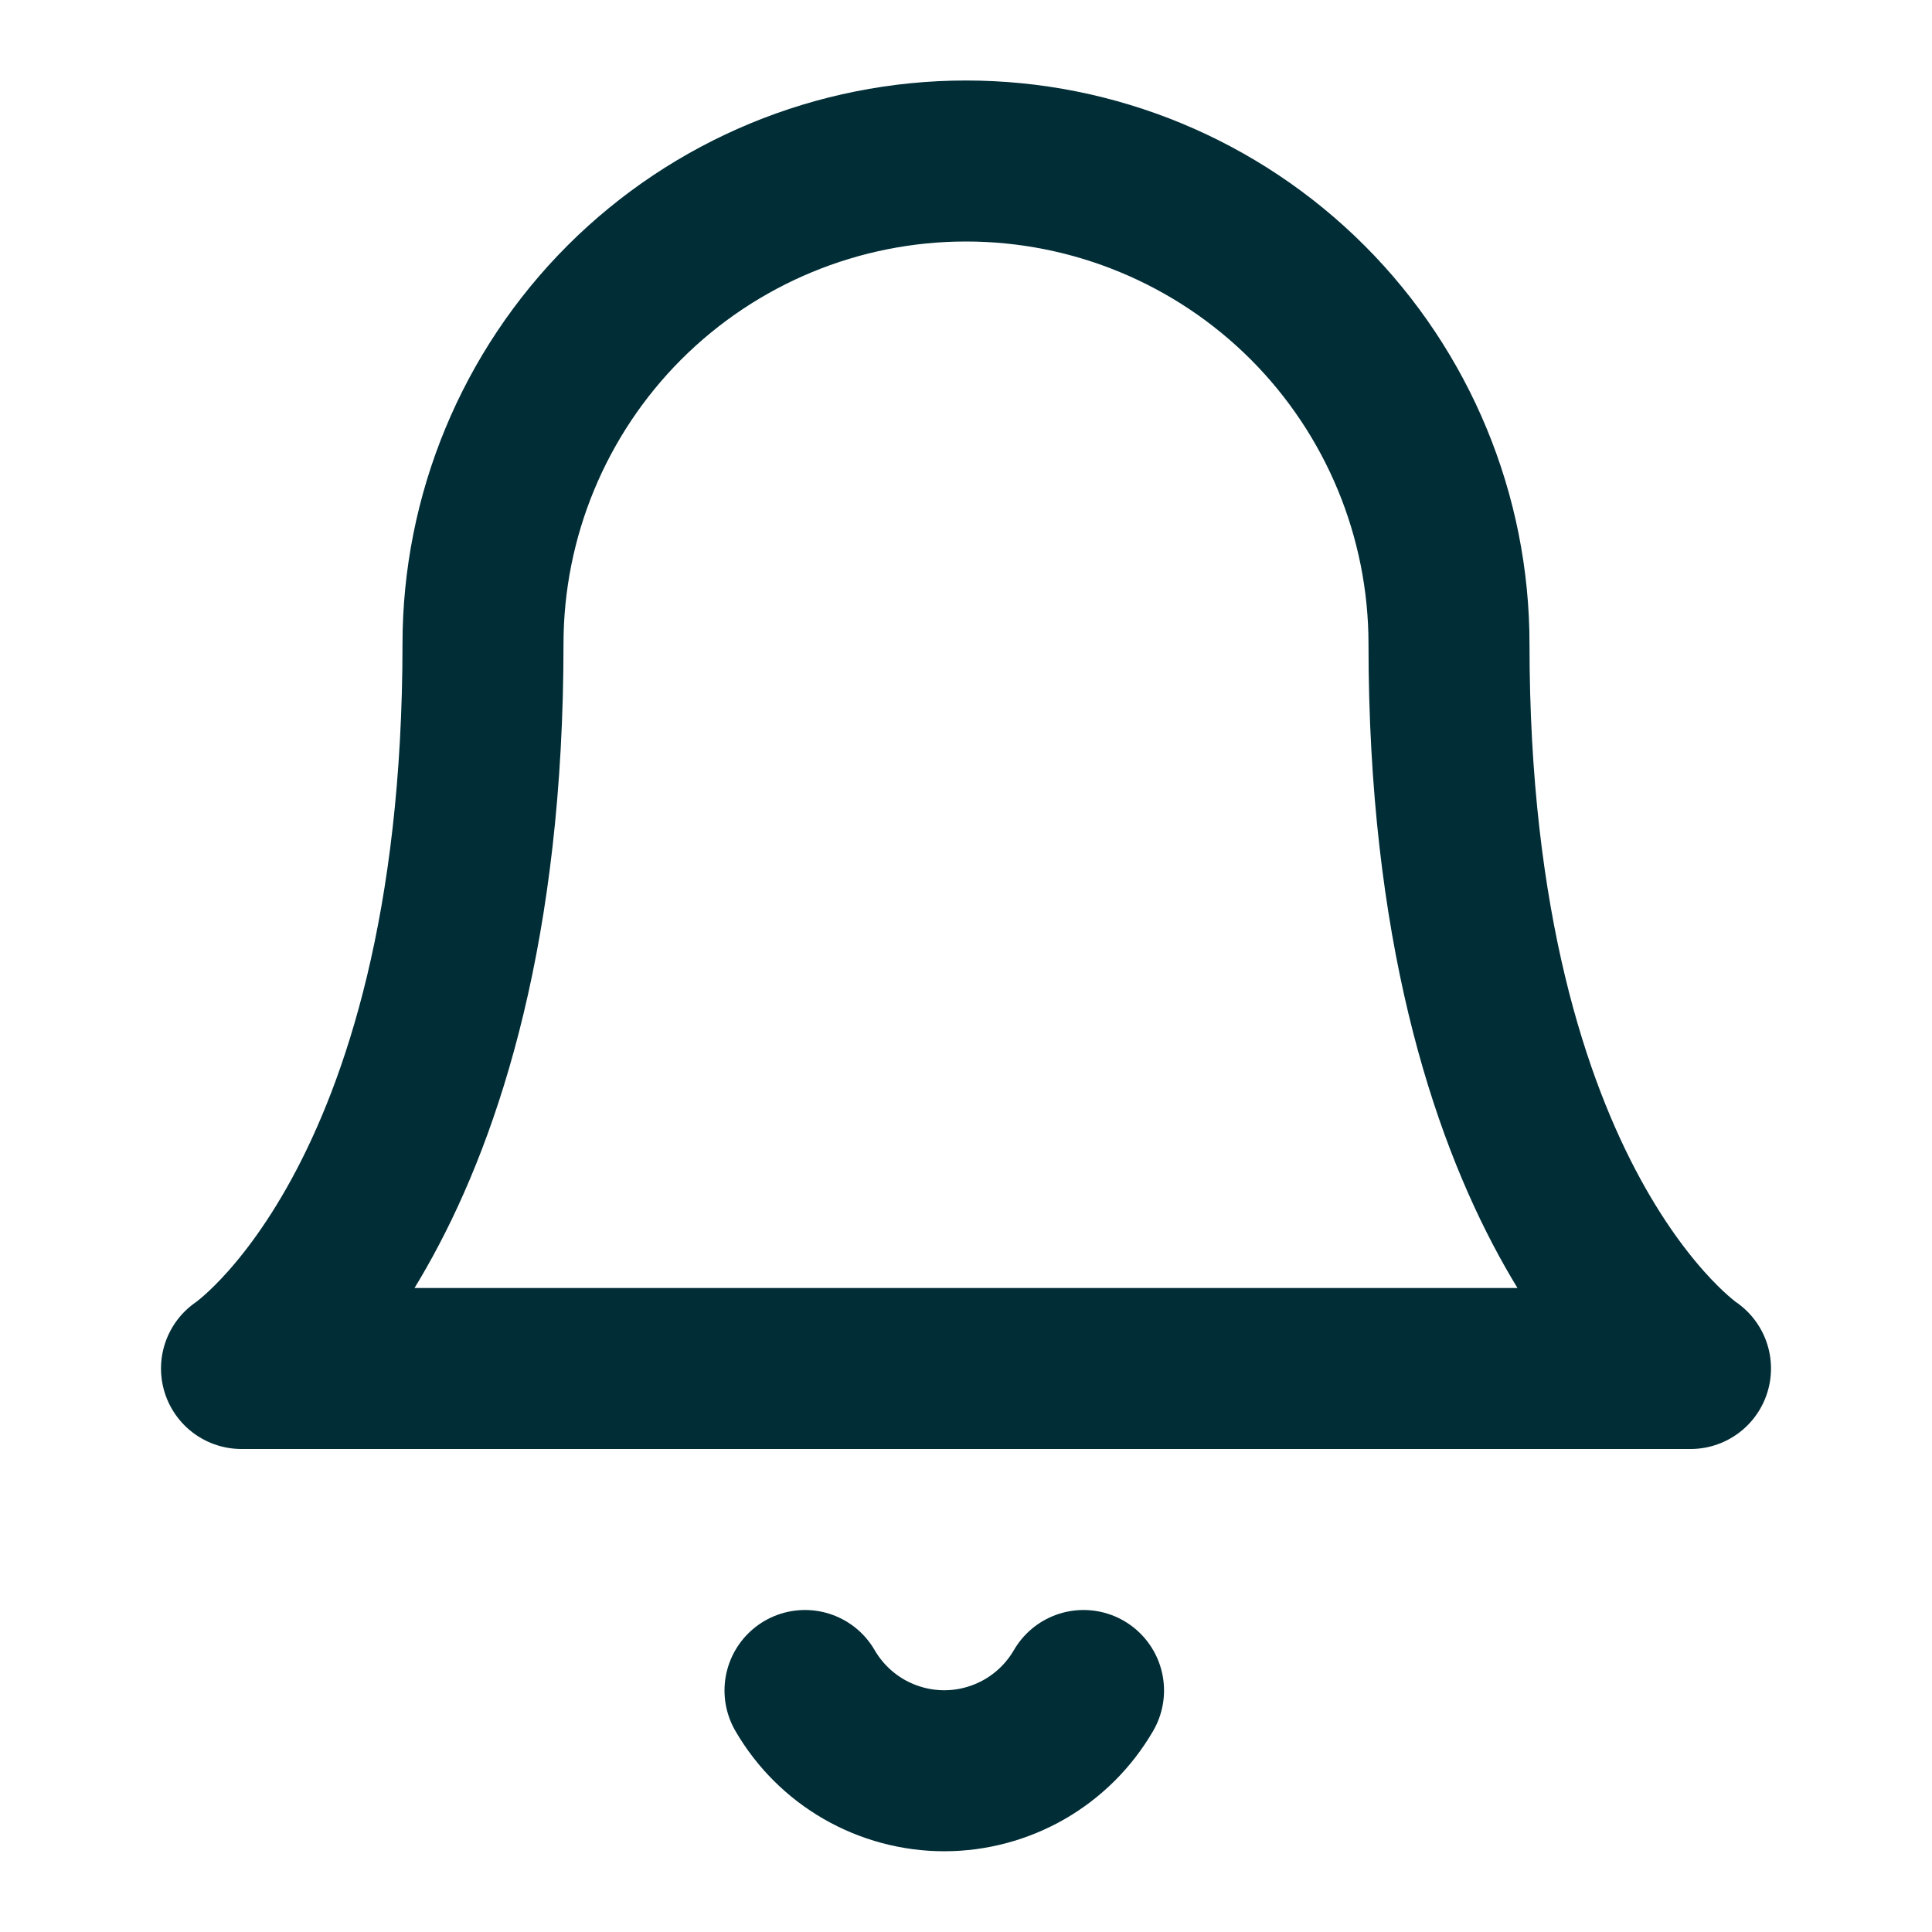
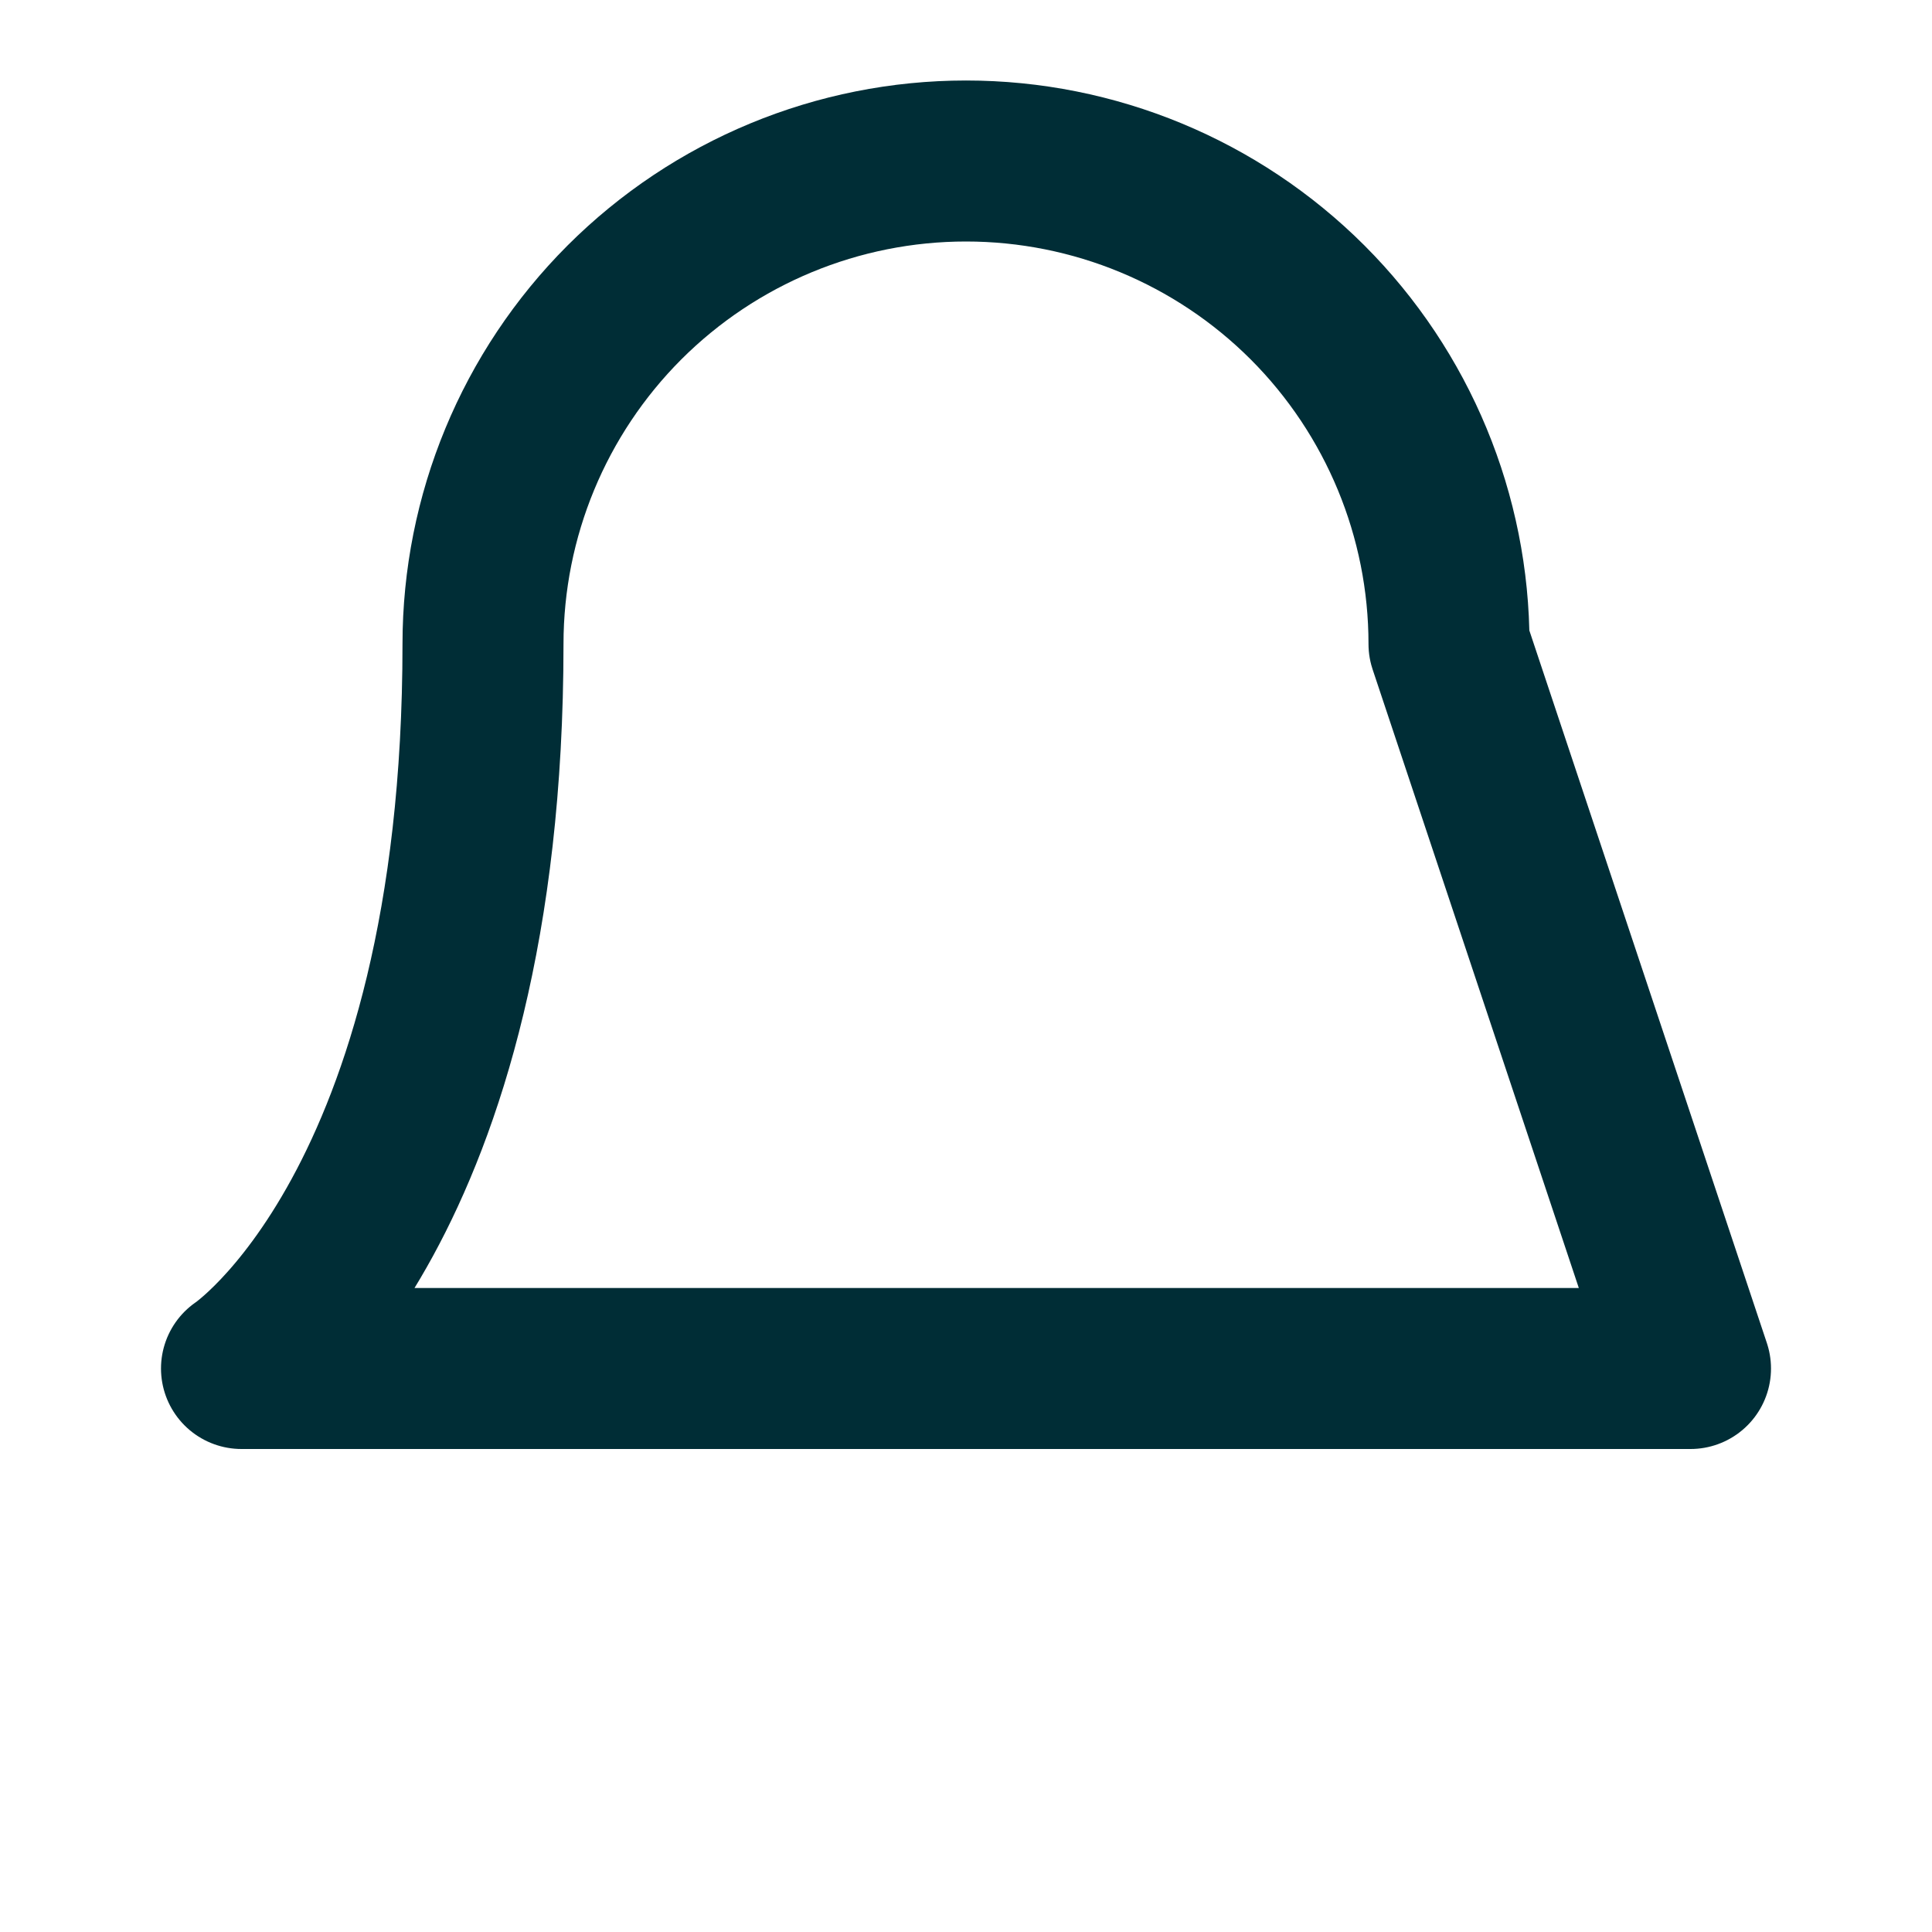
<svg xmlns="http://www.w3.org/2000/svg" width="24" height="24" viewBox="0 0 24 24" fill="none">
-   <path d="M18 8C18 6.409 17.368 4.883 16.243 3.757C15.117 2.632 13.591 2 12 2C10.409 2 8.883 2.632 7.757 3.757C6.632 4.883 6 6.409 6 8C6 15 3 17 3 17H21C21 17 18 15 18 8Z" stroke="#002D36" stroke-width="2" stroke-linecap="round" stroke-linejoin="round" />
-   <path d="M13.46 21C13.284 21.303 13.032 21.555 12.728 21.73C12.425 21.904 12.08 21.997 11.73 21.997C11.38 21.997 11.035 21.904 10.732 21.73C10.428 21.555 10.176 21.303 10 21" stroke="#002D36" stroke-width="2" stroke-linecap="round" stroke-linejoin="round" />
+   <path d="M18 8C18 6.409 17.368 4.883 16.243 3.757C15.117 2.632 13.591 2 12 2C10.409 2 8.883 2.632 7.757 3.757C6.632 4.883 6 6.409 6 8C6 15 3 17 3 17H21Z" stroke="#002D36" stroke-width="2" stroke-linecap="round" stroke-linejoin="round" />
</svg>